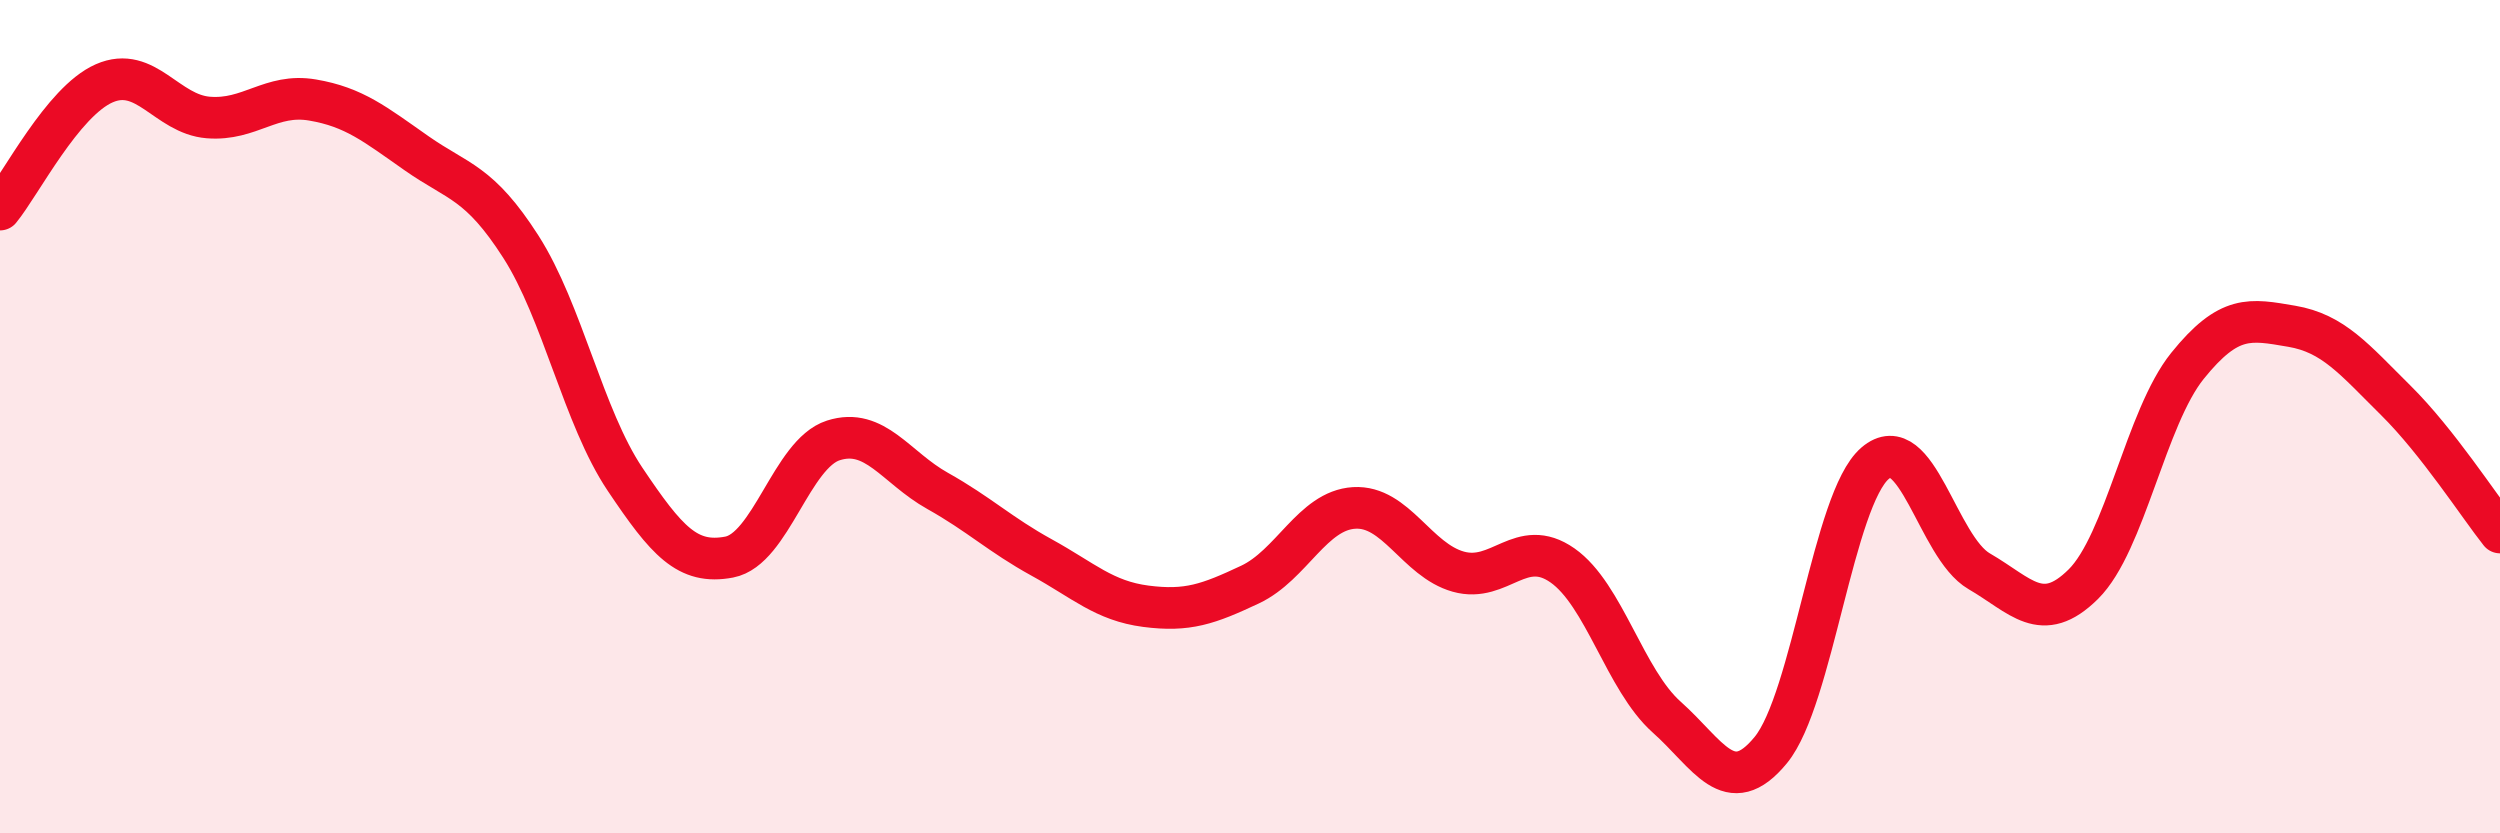
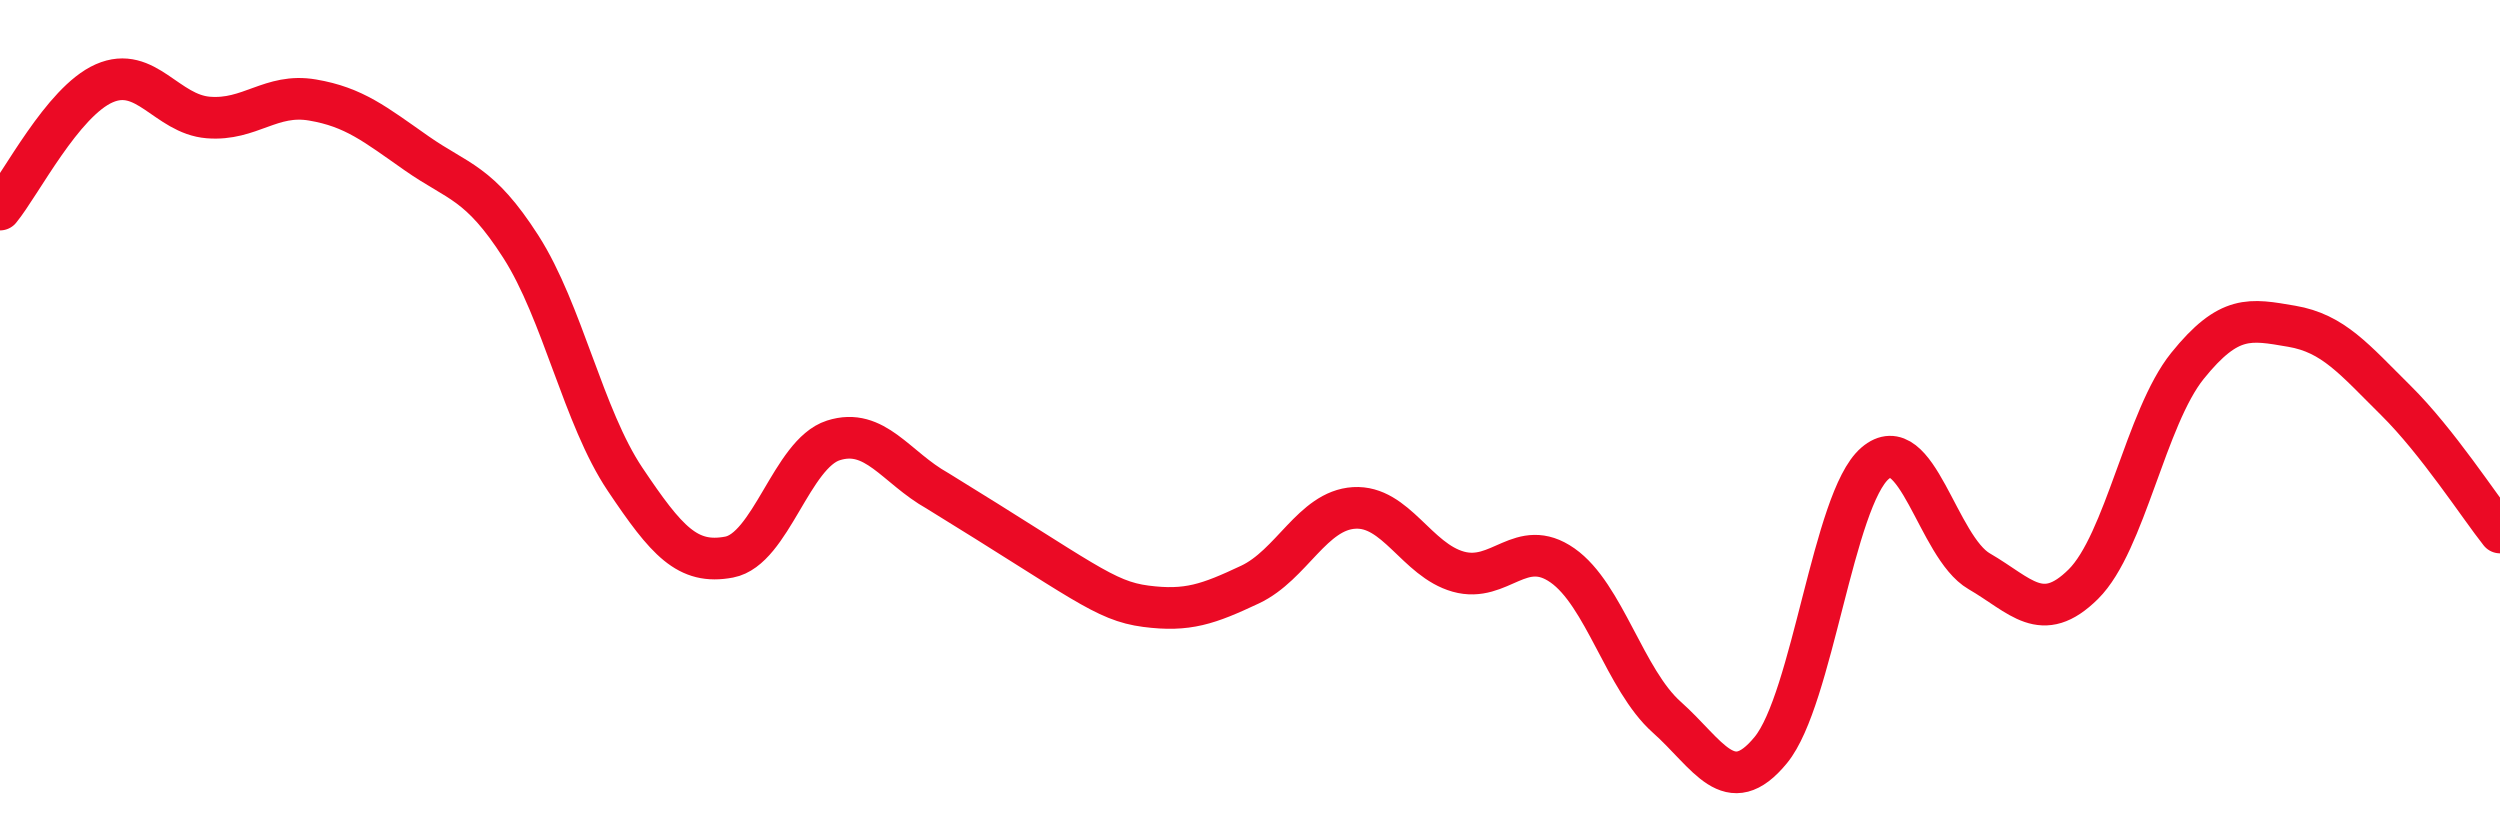
<svg xmlns="http://www.w3.org/2000/svg" width="60" height="20" viewBox="0 0 60 20">
-   <path d="M 0,5.03 C 0.5,4.42 1.5,2.44 2.5,2 C 3.5,1.56 4,2.74 5,2.82 C 6,2.9 6.5,2.23 7.5,2.4 C 8.5,2.57 9,2.98 10,3.68 C 11,4.38 11.5,4.36 12.5,5.92 C 13.5,7.48 14,10.01 15,11.5 C 16,12.99 16.5,13.56 17.5,13.37 C 18.5,13.18 19,10.89 20,10.57 C 21,10.25 21.5,11.22 22.5,11.78 C 23.5,12.34 24,12.83 25,13.38 C 26,13.93 26.5,14.42 27.5,14.55 C 28.5,14.68 29,14.5 30,14.03 C 31,13.56 31.5,12.25 32.5,12.19 C 33.5,12.13 34,13.44 35,13.72 C 36,14 36.5,12.87 37.5,13.57 C 38.5,14.27 39,16.32 40,17.21 C 41,18.1 41.5,19.22 42.5,18 C 43.5,16.78 44,11.98 45,11.12 C 46,10.26 46.5,13.13 47.5,13.71 C 48.5,14.29 49,15.01 50,14.02 C 51,13.03 51.5,10.02 52.5,8.78 C 53.5,7.54 54,7.66 55,7.83 C 56,8 56.5,8.62 57.5,9.61 C 58.5,10.6 59.5,12.15 60,12.78L60 20L0 20Z" fill="#EB0A25" opacity="0.1" stroke-linecap="round" stroke-linejoin="round" />
-   <path d="M 0,5.03 C 0.5,4.42 1.5,2.44 2.5,2 C 3.5,1.56 4,2.74 5,2.82 C 6,2.9 6.5,2.23 7.5,2.4 C 8.5,2.57 9,2.98 10,3.68 C 11,4.38 11.5,4.36 12.5,5.92 C 13.5,7.48 14,10.01 15,11.5 C 16,12.99 16.5,13.56 17.5,13.37 C 18.5,13.18 19,10.89 20,10.57 C 21,10.25 21.5,11.22 22.5,11.78 C 23.5,12.34 24,12.83 25,13.38 C 26,13.93 26.5,14.42 27.5,14.55 C 28.5,14.68 29,14.5 30,14.03 C 31,13.56 31.5,12.25 32.5,12.19 C 33.5,12.13 34,13.44 35,13.72 C 36,14 36.5,12.87 37.5,13.57 C 38.5,14.27 39,16.32 40,17.21 C 41,18.1 41.5,19.22 42.5,18 C 43.5,16.78 44,11.98 45,11.12 C 46,10.26 46.5,13.13 47.5,13.71 C 48.5,14.29 49,15.01 50,14.02 C 51,13.03 51.5,10.02 52.5,8.78 C 53.5,7.54 54,7.66 55,7.83 C 56,8 56.5,8.62 57.5,9.61 C 58.5,10.6 59.5,12.15 60,12.78" stroke="#EB0A25" stroke-width="1" fill="none" stroke-linecap="round" stroke-linejoin="round" />
+   <path d="M 0,5.03 C 0.5,4.42 1.5,2.44 2.5,2 C 3.5,1.56 4,2.74 5,2.82 C 6,2.9 6.5,2.23 7.5,2.4 C 8.5,2.57 9,2.98 10,3.68 C 11,4.38 11.5,4.36 12.5,5.92 C 13.5,7.48 14,10.01 15,11.5 C 16,12.99 16.5,13.56 17.5,13.37 C 18.5,13.18 19,10.89 20,10.57 C 21,10.25 21.5,11.22 22.5,11.78 C 26,13.93 26.5,14.42 27.5,14.55 C 28.5,14.68 29,14.5 30,14.03 C 31,13.56 31.5,12.25 32.5,12.19 C 33.5,12.13 34,13.44 35,13.72 C 36,14 36.5,12.87 37.5,13.57 C 38.5,14.27 39,16.32 40,17.21 C 41,18.1 41.5,19.22 42.5,18 C 43.5,16.78 44,11.98 45,11.12 C 46,10.26 46.5,13.13 47.5,13.71 C 48.5,14.29 49,15.01 50,14.02 C 51,13.03 51.5,10.02 52.5,8.78 C 53.5,7.54 54,7.66 55,7.83 C 56,8 56.5,8.62 57.5,9.61 C 58.5,10.6 59.5,12.15 60,12.78" stroke="#EB0A25" stroke-width="1" fill="none" stroke-linecap="round" stroke-linejoin="round" />
</svg>